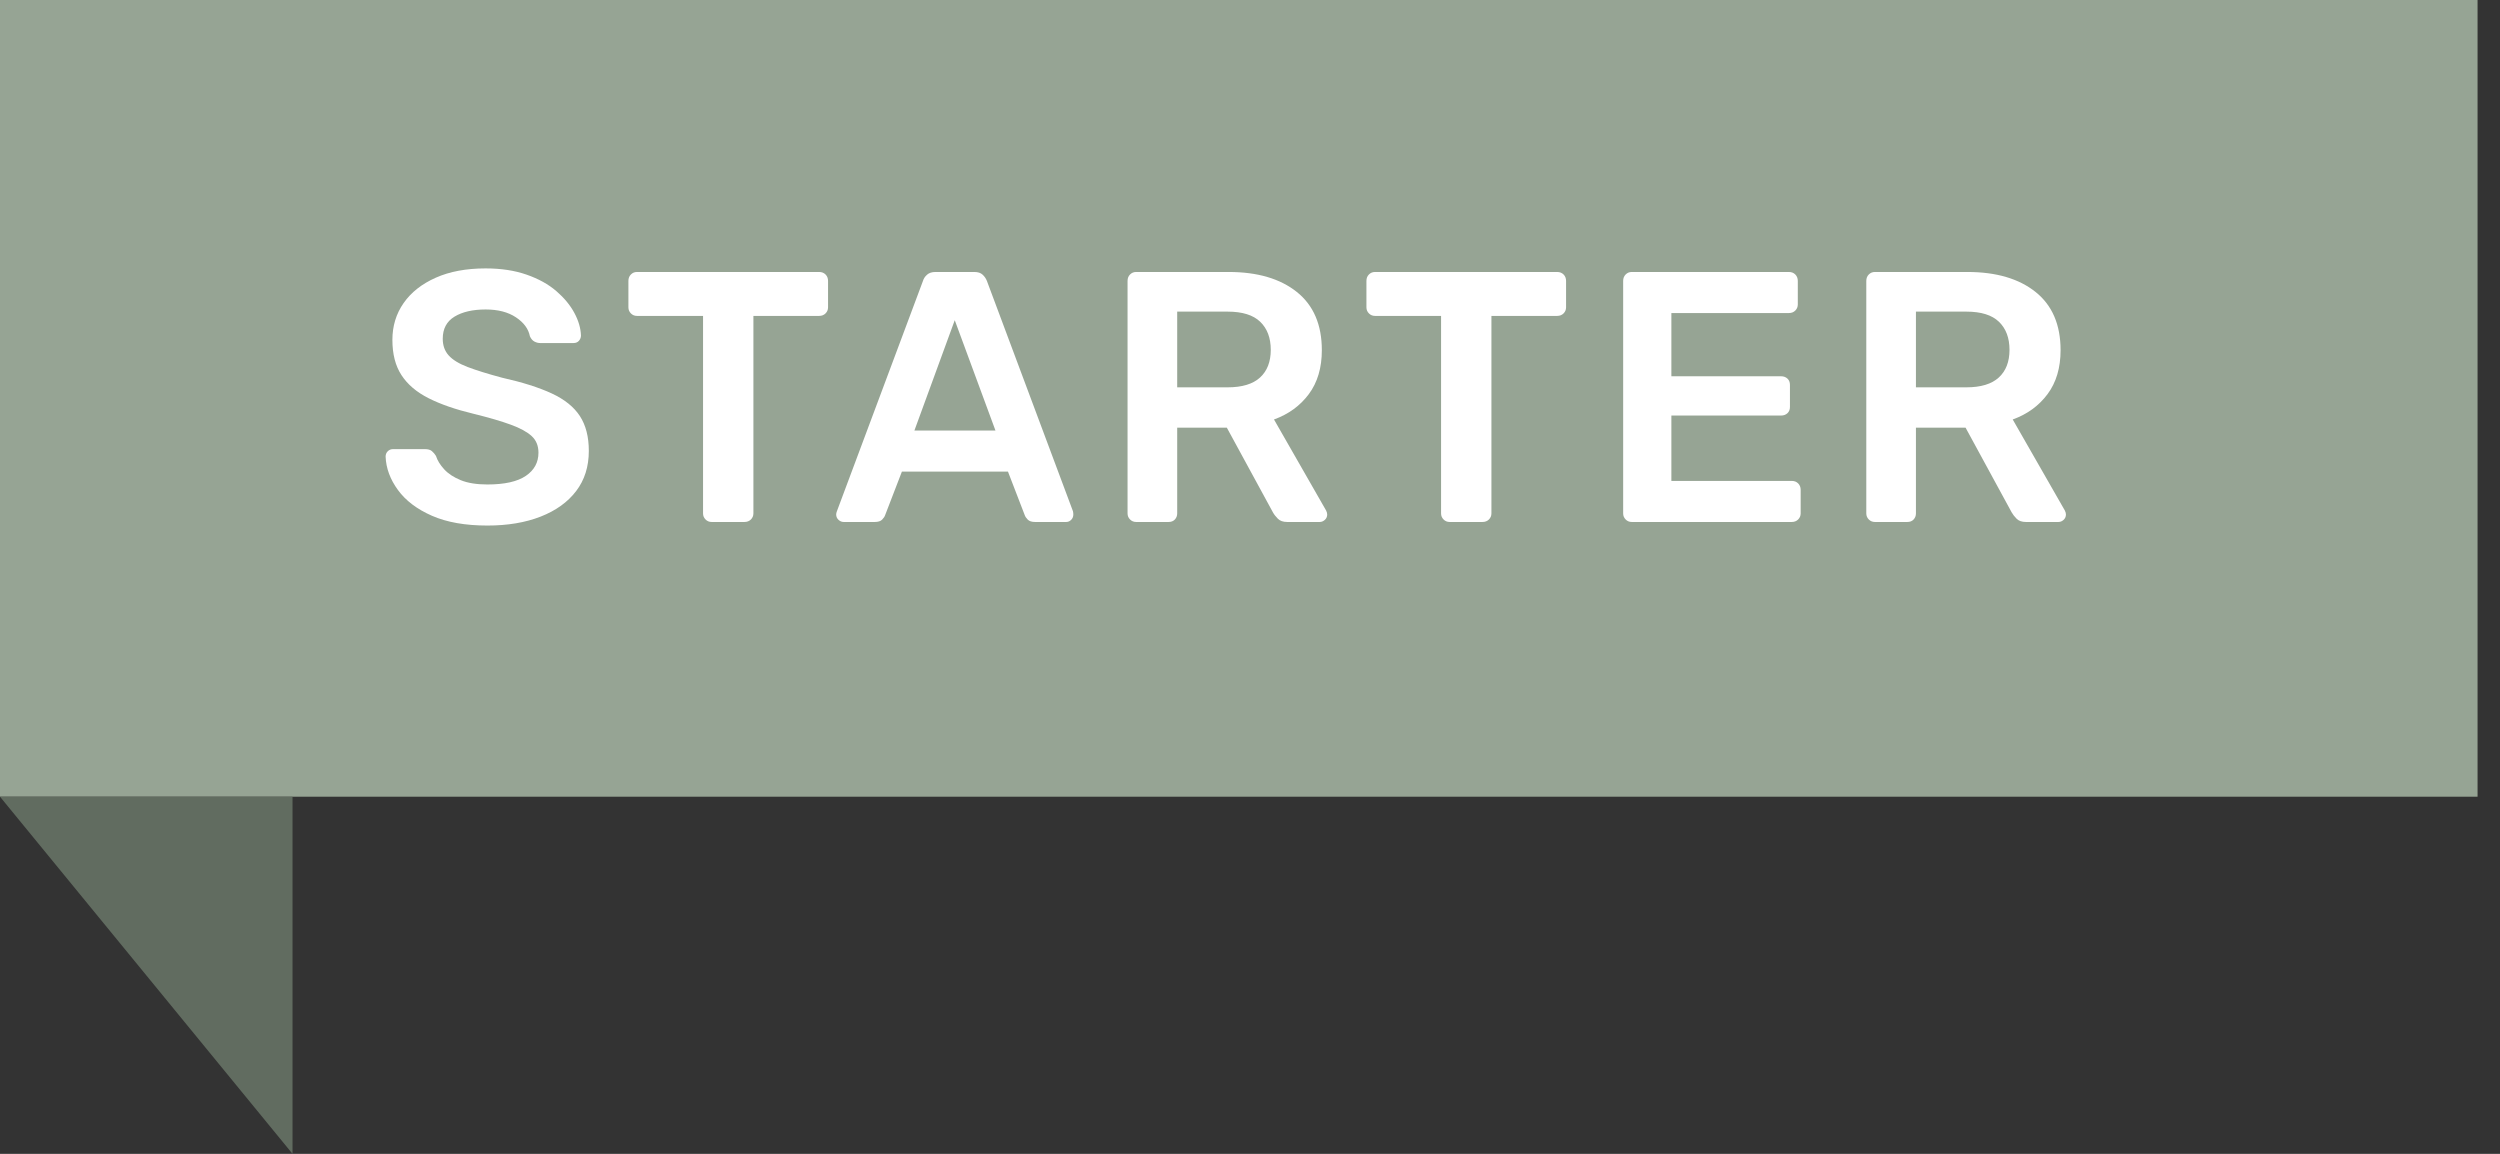
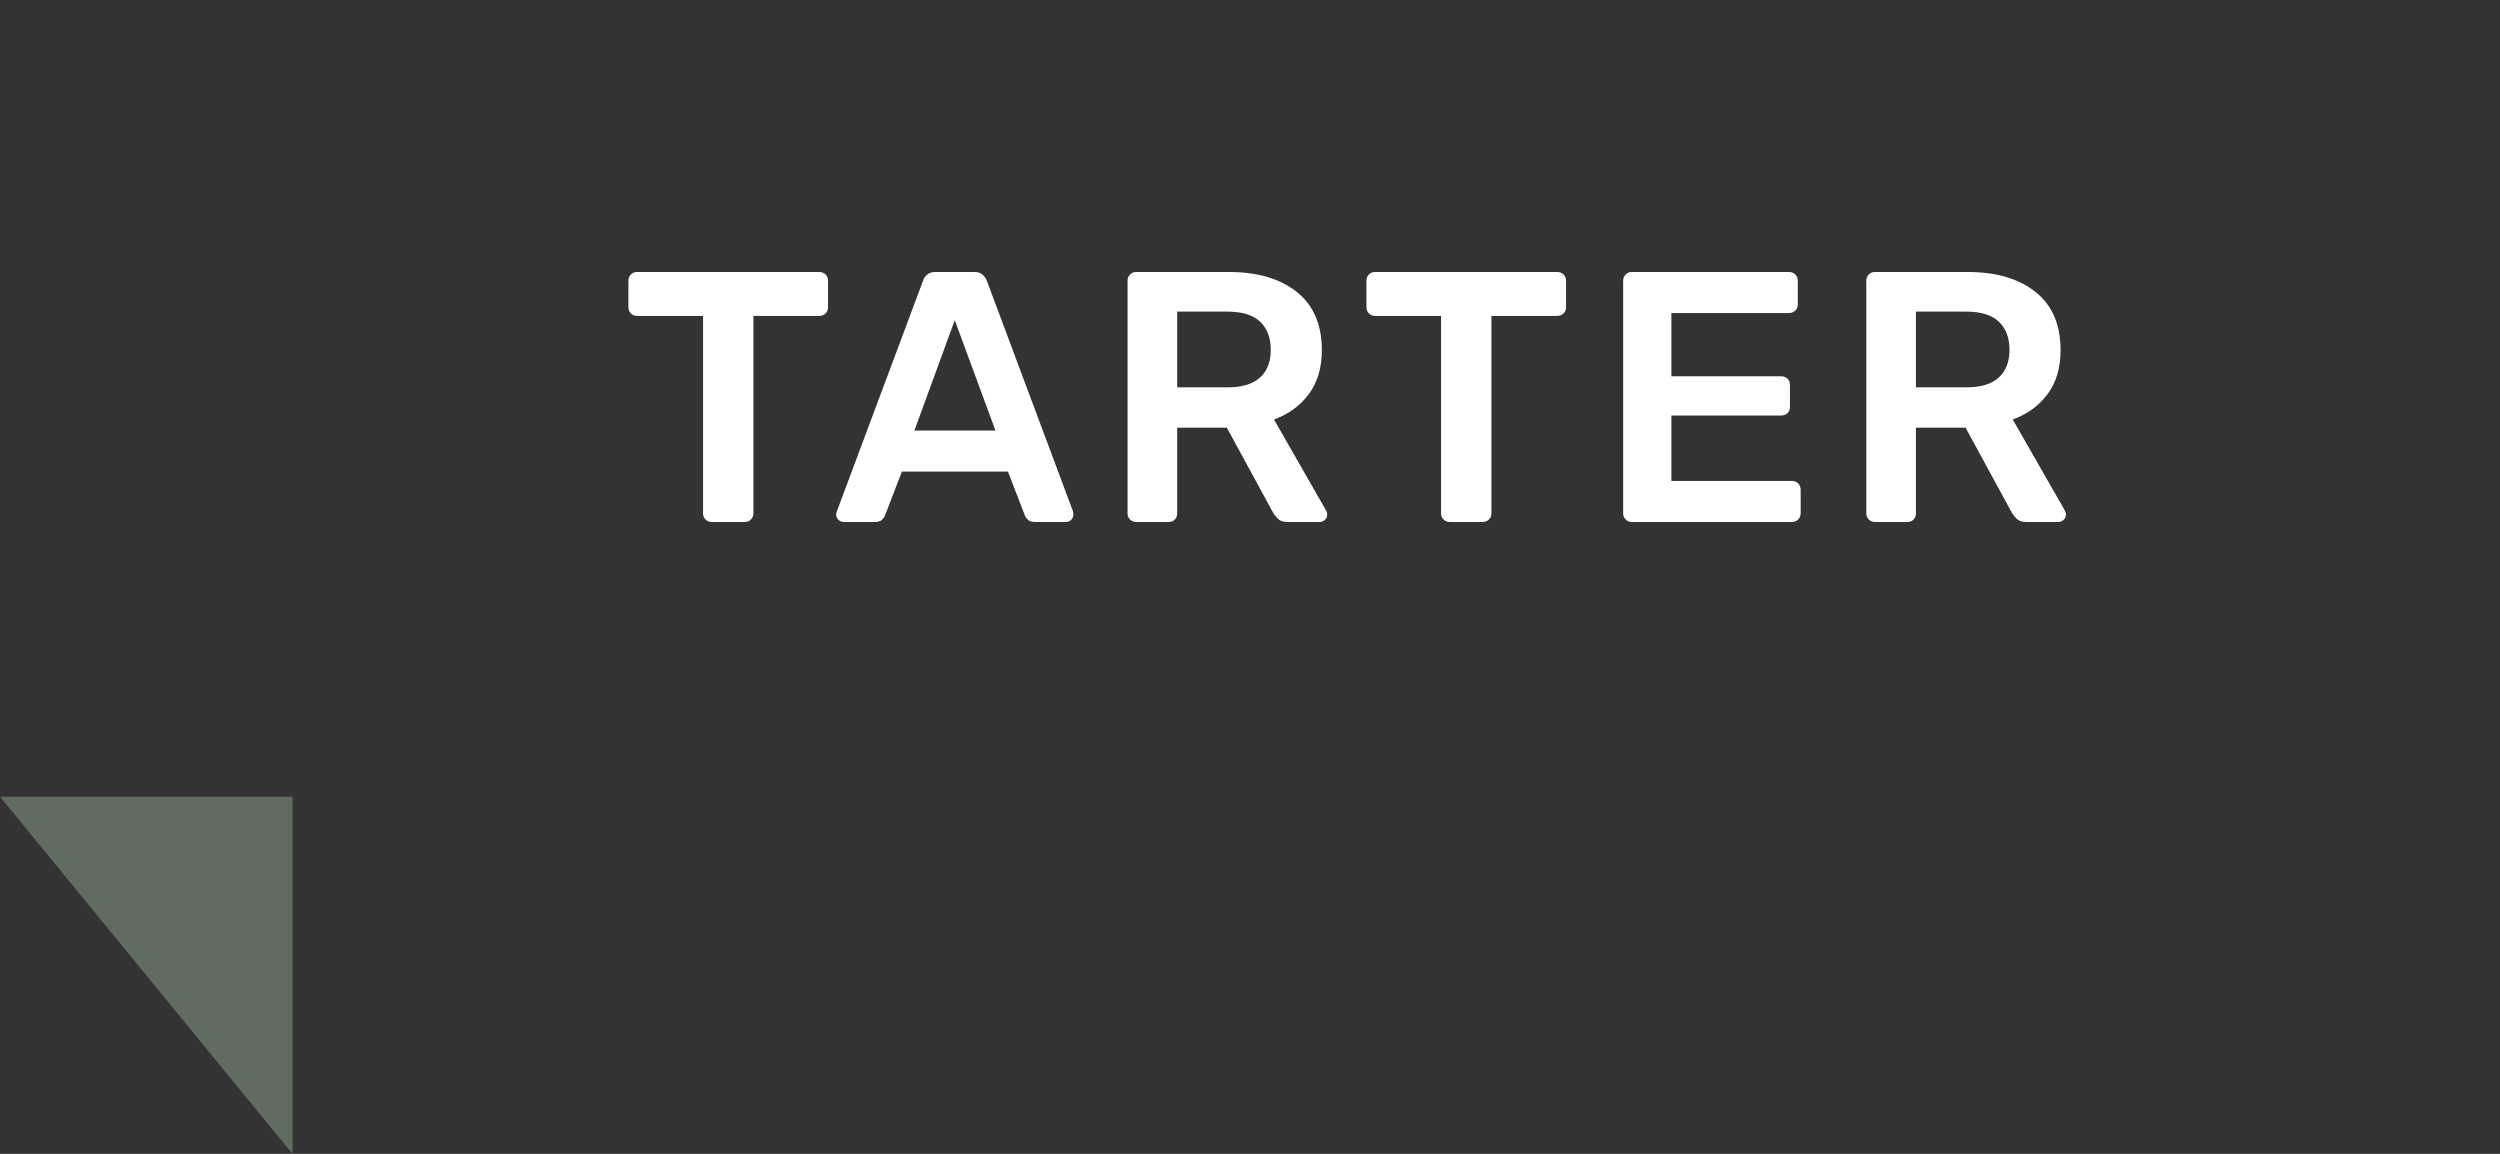
<svg xmlns="http://www.w3.org/2000/svg" width="91px" height="42px" viewBox="0 0 91 42" version="1.1">
  <rect x="0" y="0" width="91" height="42" fill="#333333" stroke="none" />
  <title>Group 9 Copy</title>
  <g id="Page-1" stroke="none" stroke-width="1" fill="none" fill-rule="evenodd">
    <g id="Artboard" transform="translate(-177, -353)">
      <g id="Group-9-Copy" transform="translate(177, 353)">
        <g id="Group">
-           <polygon id="Path-2" fill="#96A494" points="0 -4.02455846e-16 0 29 90.183 29 90.183 0" />
          <polygon id="Path-3" fill="#616C60" points="0 29 10.648 42 10.648 29" />
        </g>
        <g id="STARTER" transform="translate(14.036, 9.77)" fill="#FFFFFF" fill-rule="nonzero">
-           <path d="M3.705,9.36 C2.899,9.36 2.225,9.241 1.683,9.002 C1.142,8.764 0.73,8.452 0.449,8.066 C0.167,7.681 0.017,7.276 0,6.851 C0,6.773 0.026,6.708 0.078,6.656 C0.13,6.604 0.195,6.578 0.273,6.578 L1.43,6.578 C1.543,6.578 1.627,6.602 1.683,6.649 C1.74,6.697 1.79,6.756 1.833,6.825 C1.885,6.99 1.985,7.152 2.132,7.312 C2.279,7.473 2.481,7.605 2.736,7.709 C2.992,7.813 3.315,7.865 3.705,7.865 C4.329,7.865 4.795,7.761 5.103,7.553 C5.41,7.345 5.564,7.063 5.564,6.708 C5.564,6.457 5.482,6.255 5.317,6.104 C5.152,5.952 4.899,5.813 4.556,5.688 C4.214,5.562 3.761,5.43 3.198,5.291 C2.548,5.135 2.004,4.947 1.567,4.726 C1.129,4.505 0.799,4.225 0.579,3.887 C0.357,3.549 0.247,3.12 0.247,2.6 C0.247,2.097 0.384,1.651 0.656,1.261 C0.929,0.871 1.319,0.563 1.827,0.338 C2.333,0.113 2.938,0 3.64,0 C4.203,0 4.702,0.076 5.135,0.228 C5.568,0.379 5.928,0.579 6.214,0.826 C6.5,1.073 6.719,1.337 6.87,1.619 C7.022,1.9 7.102,2.175 7.111,2.444 C7.111,2.513 7.087,2.576 7.04,2.632 C6.992,2.689 6.925,2.717 6.838,2.717 L5.629,2.717 C5.56,2.717 5.49,2.7 5.421,2.665 C5.352,2.63 5.295,2.565 5.252,2.47 C5.2,2.201 5.031,1.972 4.745,1.781 C4.459,1.59 4.091,1.495 3.64,1.495 C3.172,1.495 2.795,1.582 2.509,1.755 C2.223,1.928 2.08,2.197 2.08,2.561 C2.08,2.804 2.151,3.005 2.295,3.166 C2.438,3.326 2.667,3.467 2.983,3.588 C3.3,3.709 3.718,3.839 4.238,3.978 C4.975,4.143 5.577,4.333 6.045,4.55 C6.513,4.767 6.855,5.042 7.072,5.375 C7.289,5.709 7.397,6.132 7.397,6.643 C7.397,7.215 7.243,7.702 6.936,8.105 C6.628,8.508 6.197,8.818 5.642,9.035 C5.087,9.252 4.442,9.36 3.705,9.36 Z" id="Path" />
          <path d="M11.867,9.23 C11.78,9.23 11.706,9.2 11.646,9.139 C11.585,9.078 11.555,9.005 11.555,8.918 L11.555,1.729 L9.15,1.729 C9.063,1.729 8.989,1.699 8.929,1.638 C8.868,1.577 8.838,1.504 8.838,1.417 L8.838,0.455 C8.838,0.36 8.868,0.282 8.929,0.221 C8.989,0.16 9.063,0.13 9.15,0.13 L15.78,0.13 C15.875,0.13 15.953,0.16 16.014,0.221 C16.074,0.282 16.105,0.36 16.105,0.455 L16.105,1.417 C16.105,1.504 16.074,1.577 16.014,1.638 C15.953,1.699 15.875,1.729 15.78,1.729 L13.388,1.729 L13.388,8.918 C13.388,9.005 13.357,9.078 13.297,9.139 C13.236,9.2 13.158,9.23 13.063,9.23 L11.867,9.23 Z" id="Path" />
          <path d="M16.674,9.23 C16.605,9.23 16.542,9.204 16.486,9.152 C16.43,9.1 16.401,9.035 16.401,8.957 C16.401,8.922 16.41,8.883 16.427,8.84 L19.56,0.455 C19.586,0.368 19.636,0.292 19.71,0.228 C19.784,0.163 19.885,0.13 20.015,0.13 L21.432,0.13 C21.562,0.13 21.662,0.163 21.731,0.228 C21.801,0.292 21.853,0.368 21.887,0.455 L25.02,8.84 C25.029,8.883 25.033,8.922 25.033,8.957 C25.033,9.035 25.007,9.1 24.955,9.152 C24.903,9.204 24.843,9.23 24.773,9.23 L23.642,9.23 C23.521,9.23 23.432,9.202 23.376,9.146 C23.32,9.089 23.283,9.035 23.265,8.983 L22.654,7.397 L18.793,7.397 L18.182,8.983 C18.165,9.035 18.128,9.089 18.072,9.146 C18.016,9.202 17.927,9.23 17.805,9.23 L16.674,9.23 Z M19.248,5.902 L22.199,5.902 L20.717,1.885 L19.248,5.902 Z" id="Shape" />
          <path d="M27.319,9.23 C27.232,9.23 27.159,9.2 27.098,9.139 C27.037,9.078 27.007,9.005 27.007,8.918 L27.007,0.455 C27.007,0.36 27.037,0.282 27.098,0.221 C27.159,0.16 27.232,0.13 27.319,0.13 L30.686,0.13 C31.735,0.13 32.562,0.373 33.169,0.858 C33.776,1.343 34.079,2.05 34.079,2.977 C34.079,3.618 33.921,4.151 33.605,4.576 C33.288,5.001 32.866,5.308 32.337,5.499 L34.235,8.814 C34.261,8.866 34.274,8.914 34.274,8.957 C34.274,9.035 34.246,9.1 34.19,9.152 C34.133,9.204 34.07,9.23 34.001,9.23 L32.818,9.23 C32.671,9.23 32.558,9.191 32.48,9.113 C32.402,9.035 32.341,8.957 32.298,8.879 L30.621,5.798 L28.814,5.798 L28.814,8.918 C28.814,9.005 28.786,9.078 28.73,9.139 C28.673,9.2 28.597,9.23 28.502,9.23 L27.319,9.23 Z M28.814,4.329 L30.647,4.329 C31.176,4.329 31.57,4.21 31.83,3.971 C32.09,3.733 32.22,3.397 32.22,2.964 C32.22,2.531 32.092,2.191 31.837,1.944 C31.581,1.696 31.184,1.573 30.647,1.573 L28.814,1.573 L28.814,4.329 Z" id="Shape" />
          <path d="M38.731,9.23 C38.644,9.23 38.57,9.2 38.51,9.139 C38.449,9.078 38.419,9.005 38.419,8.918 L38.419,1.729 L36.014,1.729 C35.927,1.729 35.853,1.699 35.793,1.638 C35.732,1.577 35.702,1.504 35.702,1.417 L35.702,0.455 C35.702,0.36 35.732,0.282 35.793,0.221 C35.853,0.16 35.927,0.13 36.014,0.13 L42.644,0.13 C42.739,0.13 42.817,0.16 42.878,0.221 C42.938,0.282 42.969,0.36 42.969,0.455 L42.969,1.417 C42.969,1.504 42.938,1.577 42.878,1.638 C42.817,1.699 42.739,1.729 42.644,1.729 L40.252,1.729 L40.252,8.918 C40.252,9.005 40.221,9.078 40.161,9.139 C40.1,9.2 40.022,9.23 39.927,9.23 L38.731,9.23 Z" id="Path" />
          <path d="M45.359,9.23 C45.272,9.23 45.198,9.2 45.138,9.139 C45.077,9.078 45.047,9.005 45.047,8.918 L45.047,0.455 C45.047,0.36 45.077,0.282 45.138,0.221 C45.198,0.16 45.272,0.13 45.359,0.13 L51.079,0.13 C51.174,0.13 51.252,0.16 51.313,0.221 C51.373,0.282 51.404,0.36 51.404,0.455 L51.404,1.313 C51.404,1.4 51.373,1.473 51.313,1.534 C51.252,1.595 51.174,1.625 51.079,1.625 L46.802,1.625 L46.802,3.926 L50.793,3.926 C50.888,3.926 50.966,3.954 51.027,4.011 C51.087,4.067 51.118,4.143 51.118,4.238 L51.118,5.044 C51.118,5.139 51.087,5.215 51.027,5.271 C50.966,5.328 50.888,5.356 50.793,5.356 L46.802,5.356 L46.802,7.735 L51.183,7.735 C51.278,7.735 51.356,7.765 51.417,7.826 C51.477,7.887 51.508,7.965 51.508,8.06 L51.508,8.918 C51.508,9.005 51.477,9.078 51.417,9.139 C51.356,9.2 51.278,9.23 51.183,9.23 L45.359,9.23 Z" id="Path" />
          <path d="M54.209,9.23 C54.123,9.23 54.049,9.2 53.988,9.139 C53.928,9.078 53.897,9.005 53.897,8.918 L53.897,0.455 C53.897,0.36 53.928,0.282 53.988,0.221 C54.049,0.16 54.123,0.13 54.209,0.13 L57.576,0.13 C58.625,0.13 59.453,0.373 60.059,0.858 C60.666,1.343 60.969,2.05 60.969,2.977 C60.969,3.618 60.811,4.151 60.495,4.576 C60.178,5.001 59.756,5.308 59.227,5.499 L61.125,8.814 C61.151,8.866 61.164,8.914 61.164,8.957 C61.164,9.035 61.136,9.1 61.08,9.152 C61.023,9.204 60.961,9.23 60.891,9.23 L59.708,9.23 C59.561,9.23 59.448,9.191 59.37,9.113 C59.292,9.035 59.232,8.957 59.188,8.879 L57.511,5.798 L55.704,5.798 L55.704,8.918 C55.704,9.005 55.676,9.078 55.62,9.139 C55.563,9.2 55.488,9.23 55.392,9.23 L54.209,9.23 Z M55.704,4.329 L57.537,4.329 C58.066,4.329 58.46,4.21 58.72,3.971 C58.98,3.733 59.11,3.397 59.11,2.964 C59.11,2.531 58.982,2.191 58.727,1.944 C58.471,1.696 58.075,1.573 57.537,1.573 L55.704,1.573 L55.704,4.329 Z" id="Shape" />
        </g>
      </g>
    </g>
  </g>
</svg>